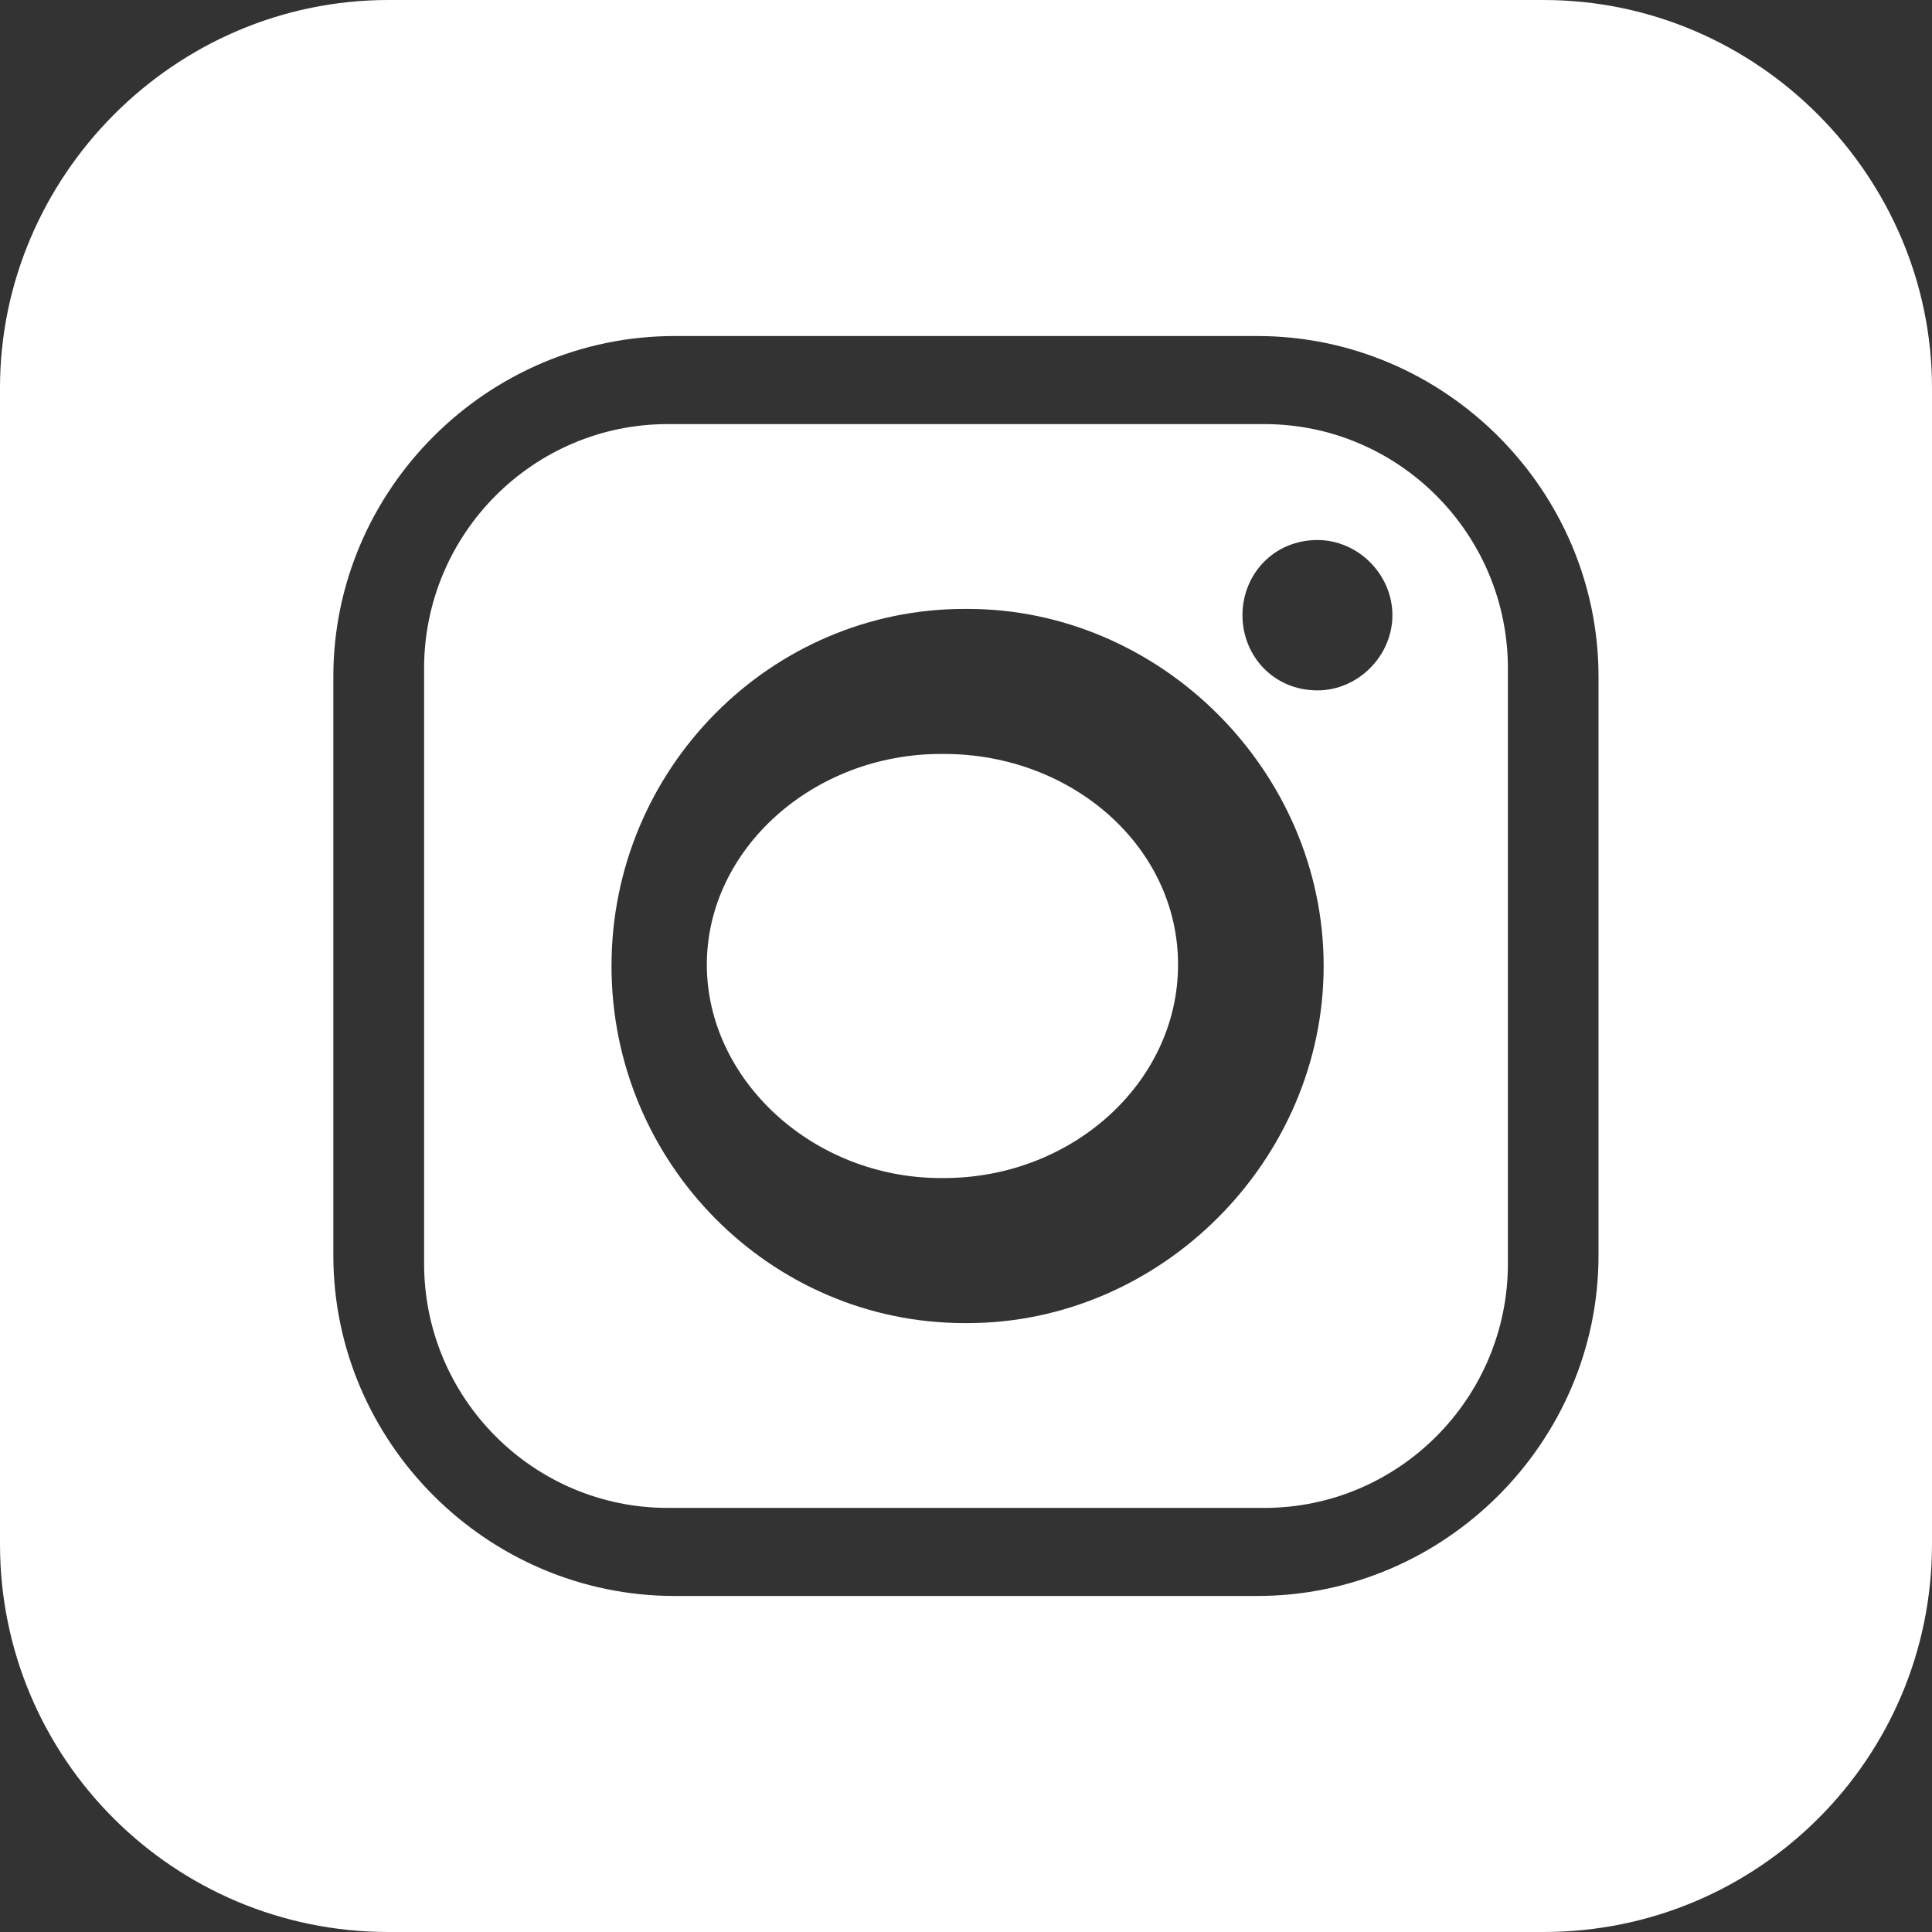
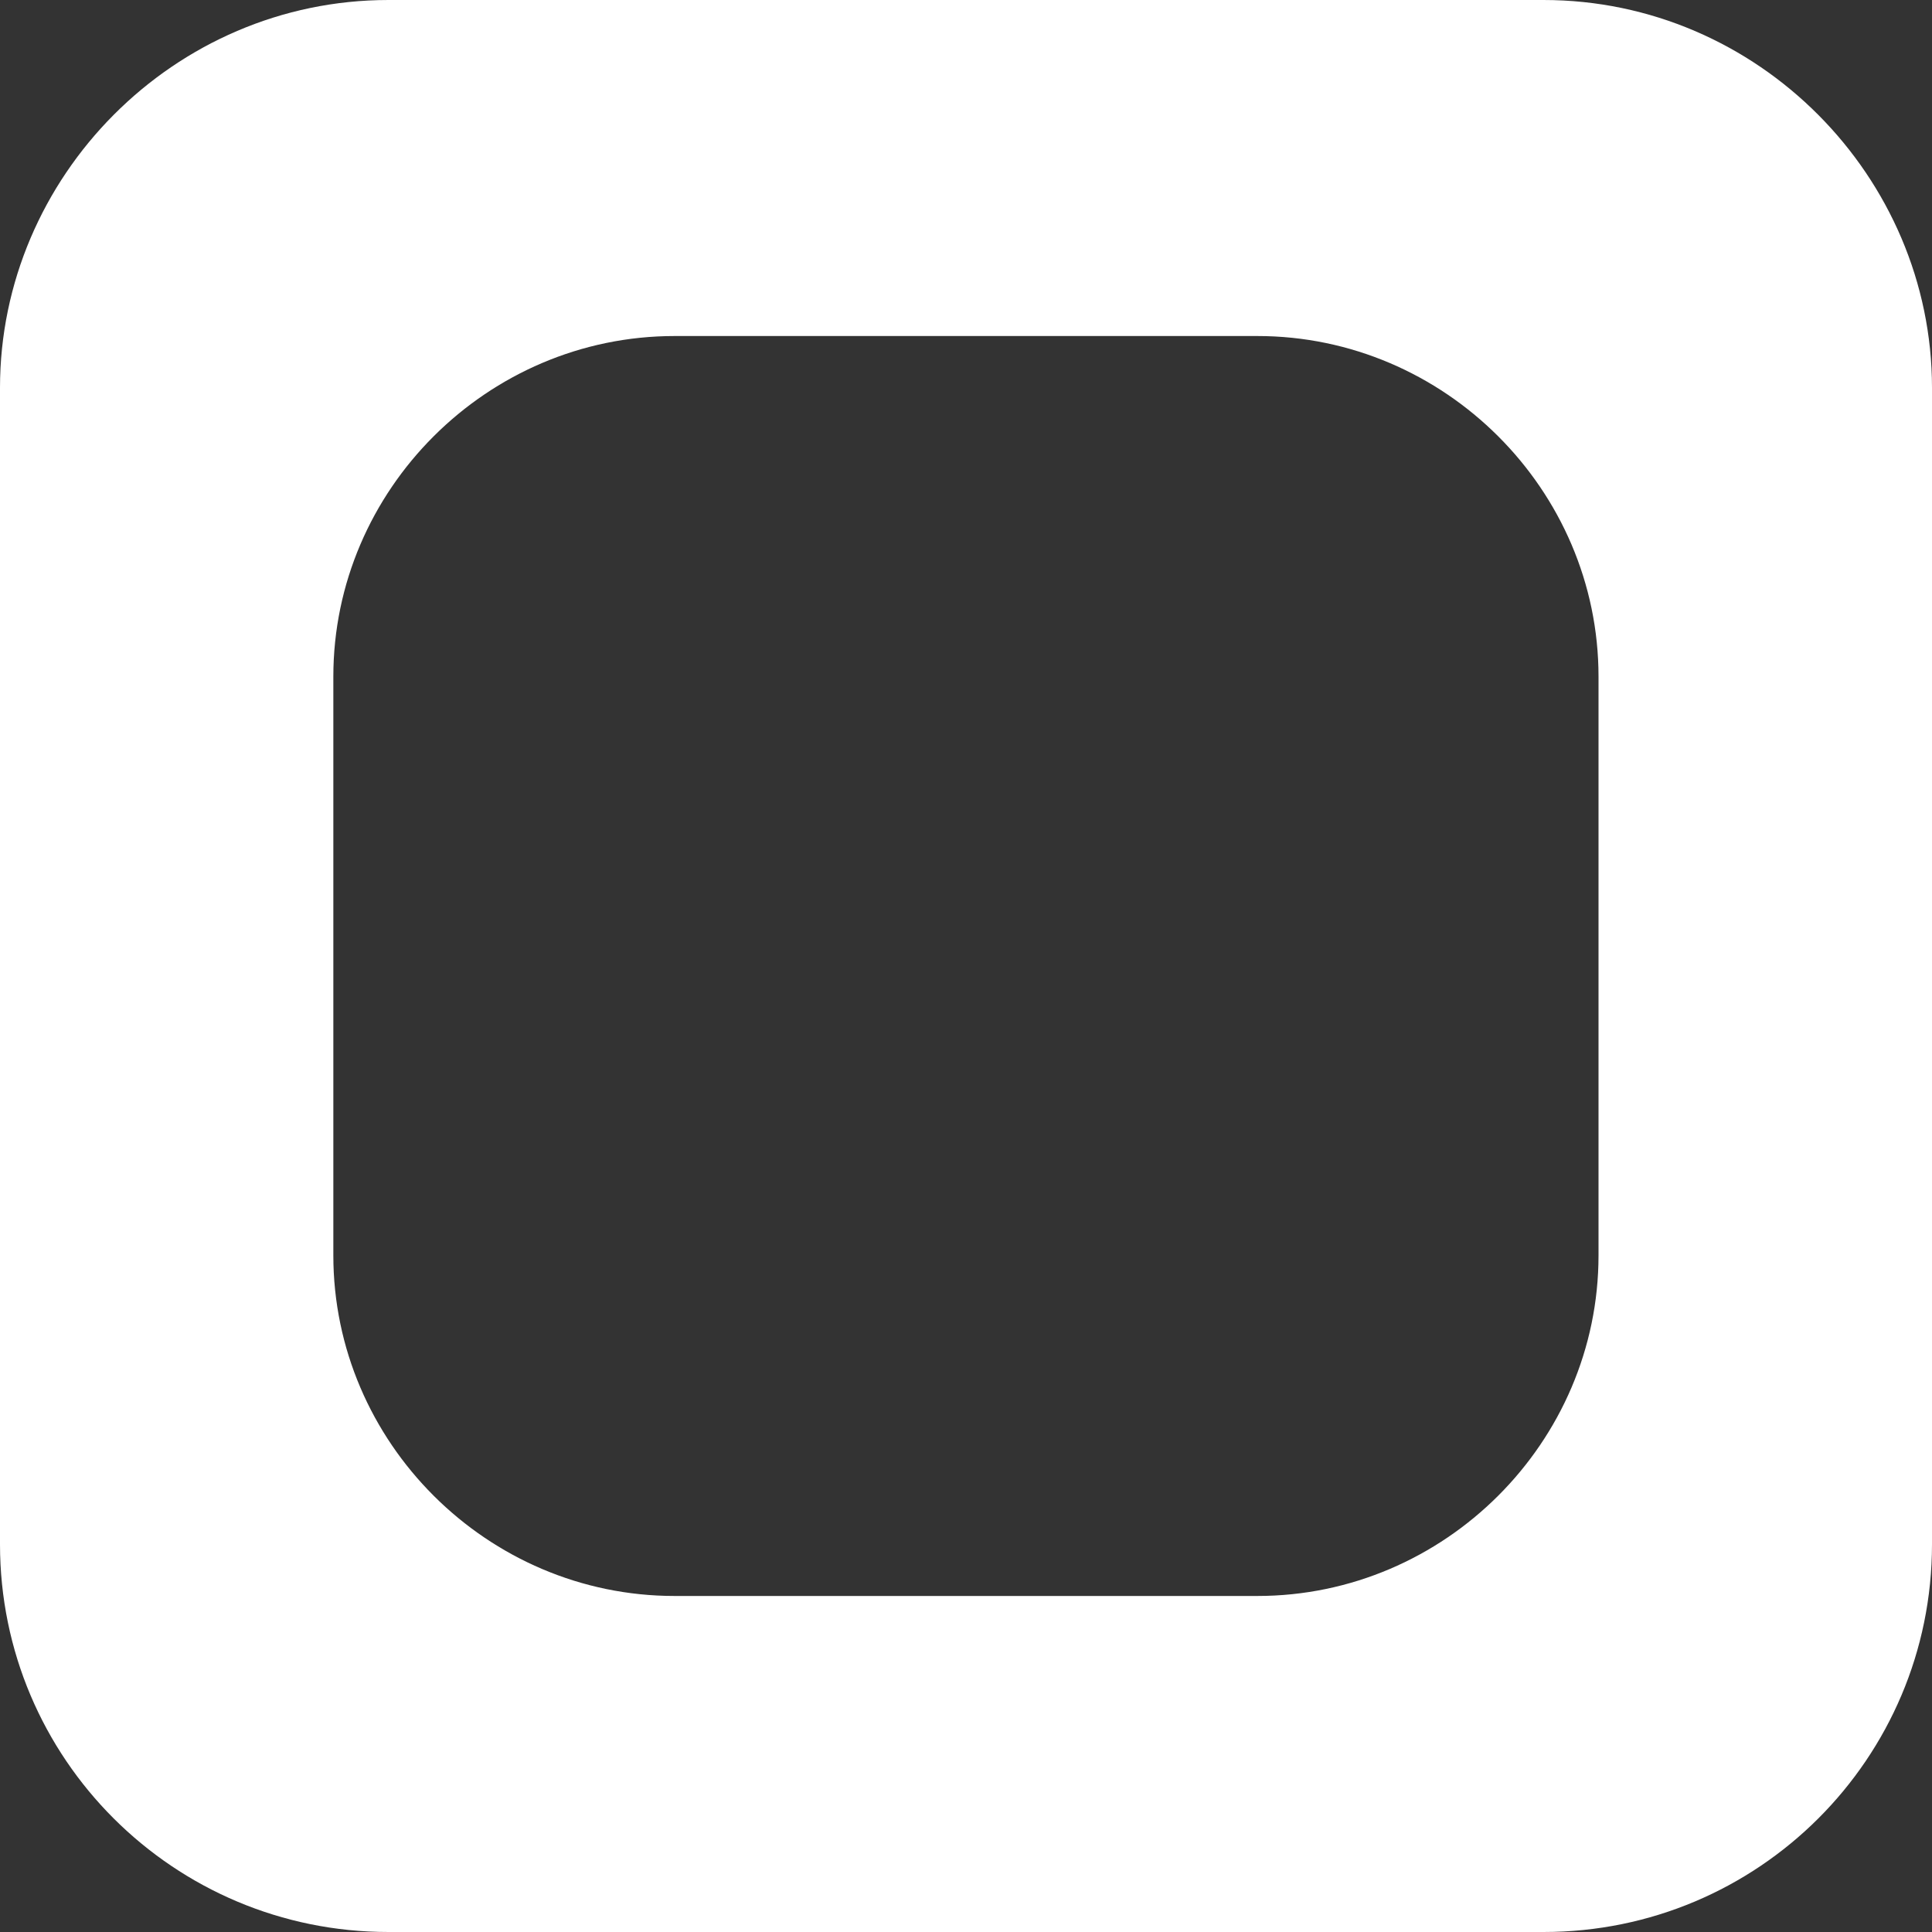
<svg xmlns="http://www.w3.org/2000/svg" width="41" height="41" viewBox="0 0 41 41" fill="none">
  <rect x="0" y="0" width="41" height="41" fill="#333333" stroke="none" />
-   <path d="M26.83 9H14.17C11.32 9 9 11.326 9 14.185V26.815C9 29.674 11.32 32 14.17 32H26.83C29.68 32 32 29.674 32 26.815V14.185C32 11.326 29.68 9 26.83 9ZM20.533 28.078H20.467C16.357 28.078 12.977 24.689 12.977 20.5C12.977 16.311 16.357 12.922 20.467 12.922H20.533C24.643 12.922 28.09 16.378 28.09 20.5C28.09 24.622 24.643 28.078 20.533 28.078ZM27.958 14.651C27.029 14.651 26.367 13.92 26.367 13.055C26.367 12.191 27.029 11.46 27.958 11.46C28.82 11.46 29.549 12.191 29.549 13.055C29.549 13.92 28.82 14.651 27.958 14.651Z" fill="white" />
-   <path d="M20.033 16H19.967C17.252 16 15 18.026 15 20.47C15 22.914 17.252 25 19.967 25H20.033C22.748 25 25 22.974 25 20.47C25 17.966 22.748 16 20.033 16Z" fill="white" />
  <path d="M32.755 0H8.244C3.688 0 0 3.754 0 8.229V32.771C0 37.319 3.688 41 8.244 41H32.757C37.312 41 41 37.319 41 32.771V8.229C40.999 3.754 37.311 0 32.755 0ZM33.923 26.641C33.923 30.608 30.656 33.869 26.683 33.869H14.315C10.341 33.869 7.074 30.608 7.074 26.641V14.359C7.074 10.393 10.341 7.131 14.315 7.131H26.683C30.656 7.131 33.923 10.393 33.923 14.359V26.641Z" fill="white" />
</svg>